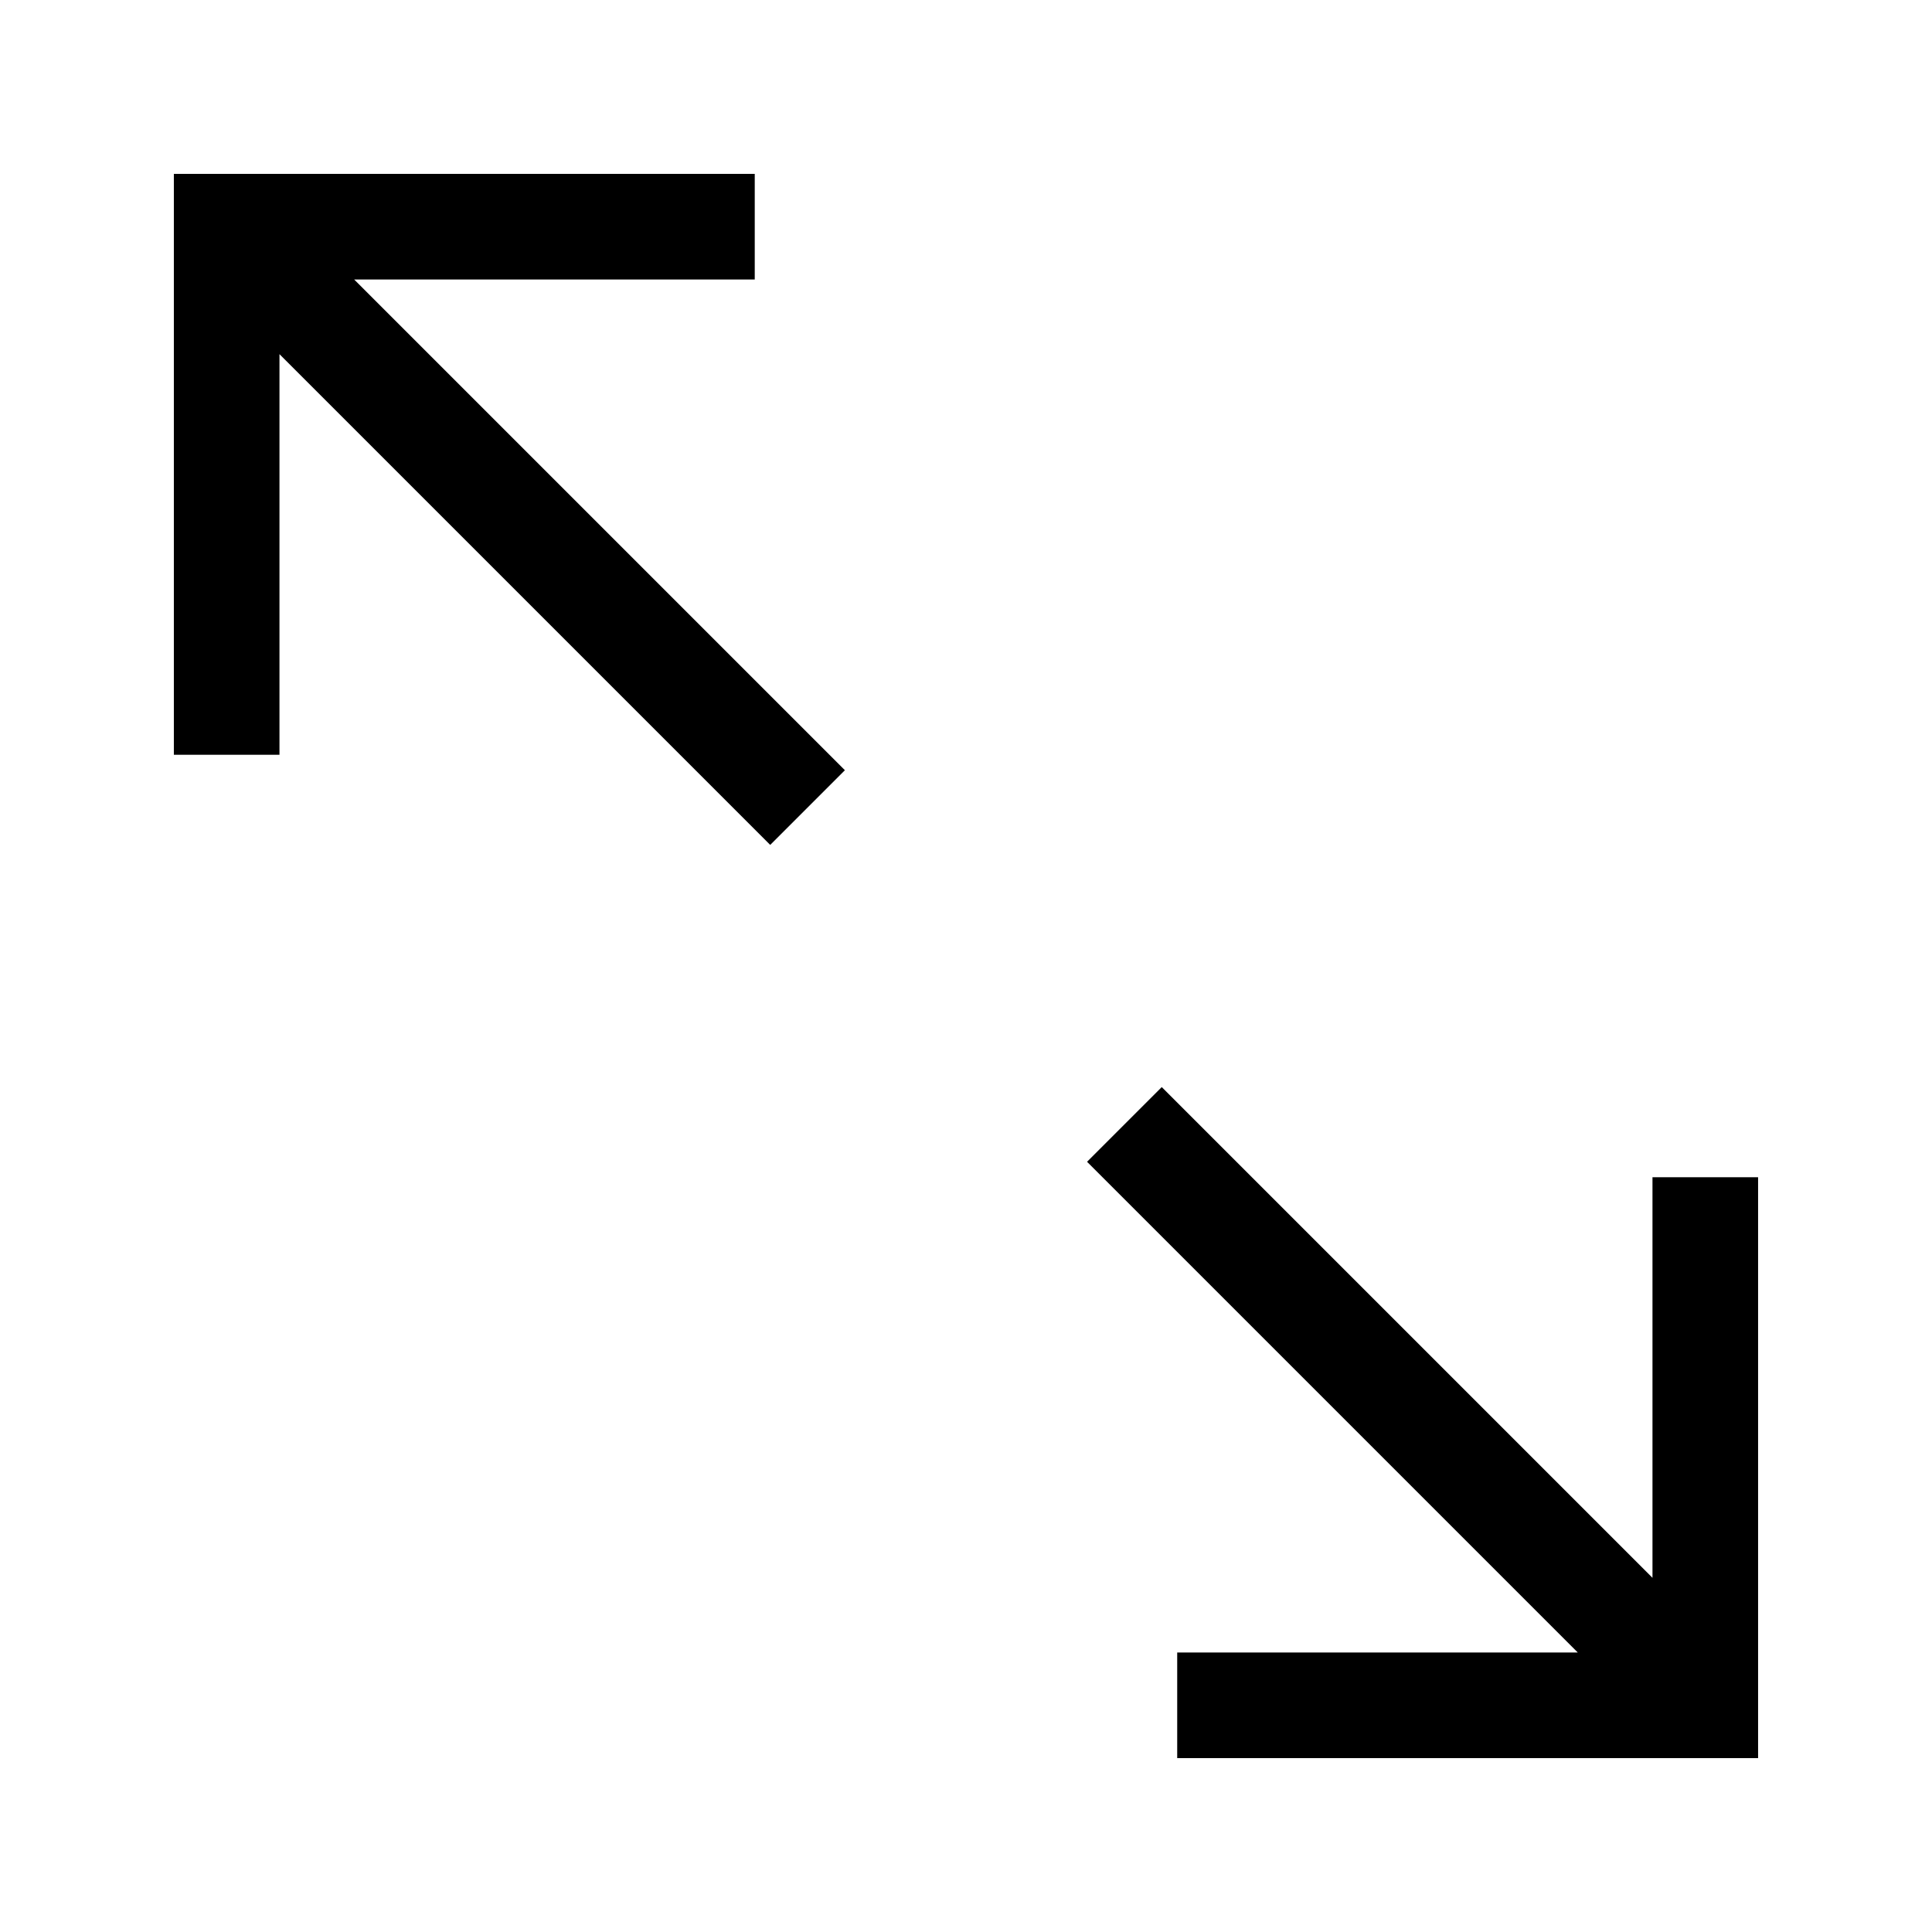
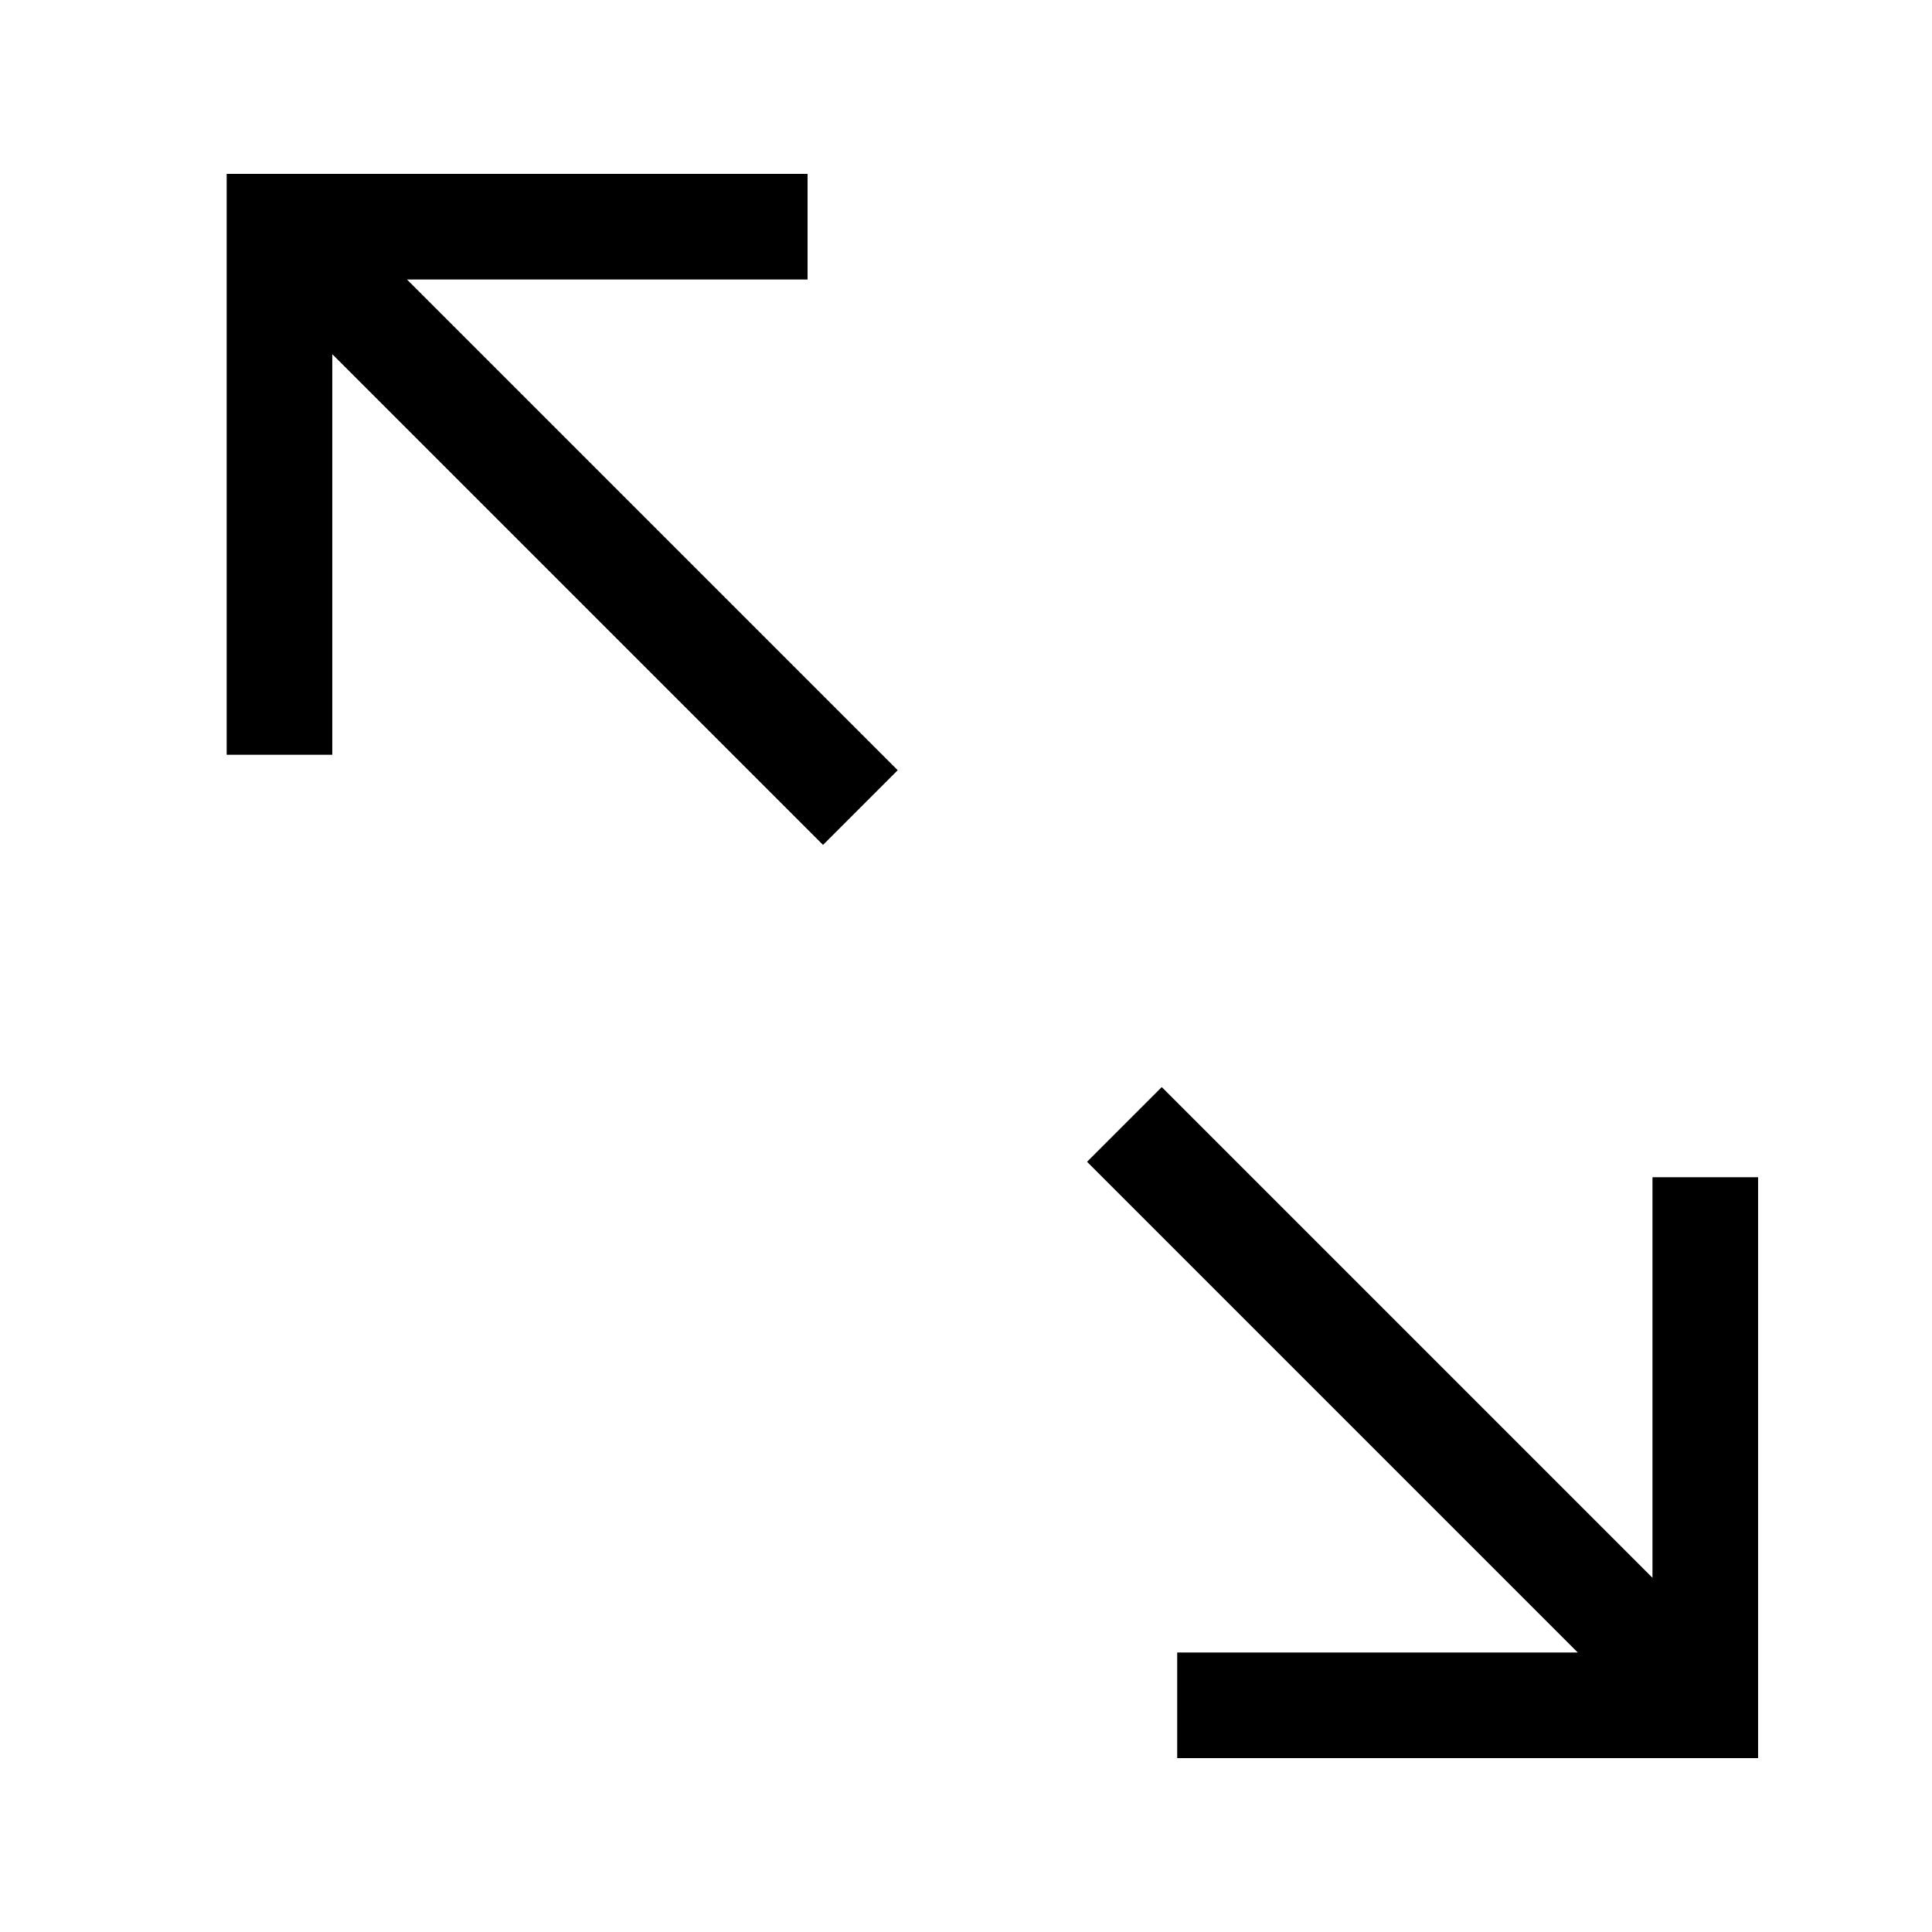
<svg xmlns="http://www.w3.org/2000/svg" fill="#000000" width="800px" height="800px" version="1.1" viewBox="144 144 512 512">
-   <path d="m204.07 190.08h-13.996v153.94h27.988v-106.16l130.05 130.05 19.793-19.793-130.05-130.05h106.16v-27.988zm391.85 419.84h13.992v-153.94h-27.988v106.16l-130.05-130.05-19.793 19.793 130.05 130.05h-106.16v27.988z" fill-rule="evenodd" />
+   <path d="m204.07 190.08v153.94h27.988v-106.16l130.05 130.05 19.793-19.793-130.05-130.05h106.16v-27.988zm391.85 419.84h13.992v-153.94h-27.988v106.16l-130.05-130.05-19.793 19.793 130.05 130.05h-106.16v27.988z" fill-rule="evenodd" />
</svg>